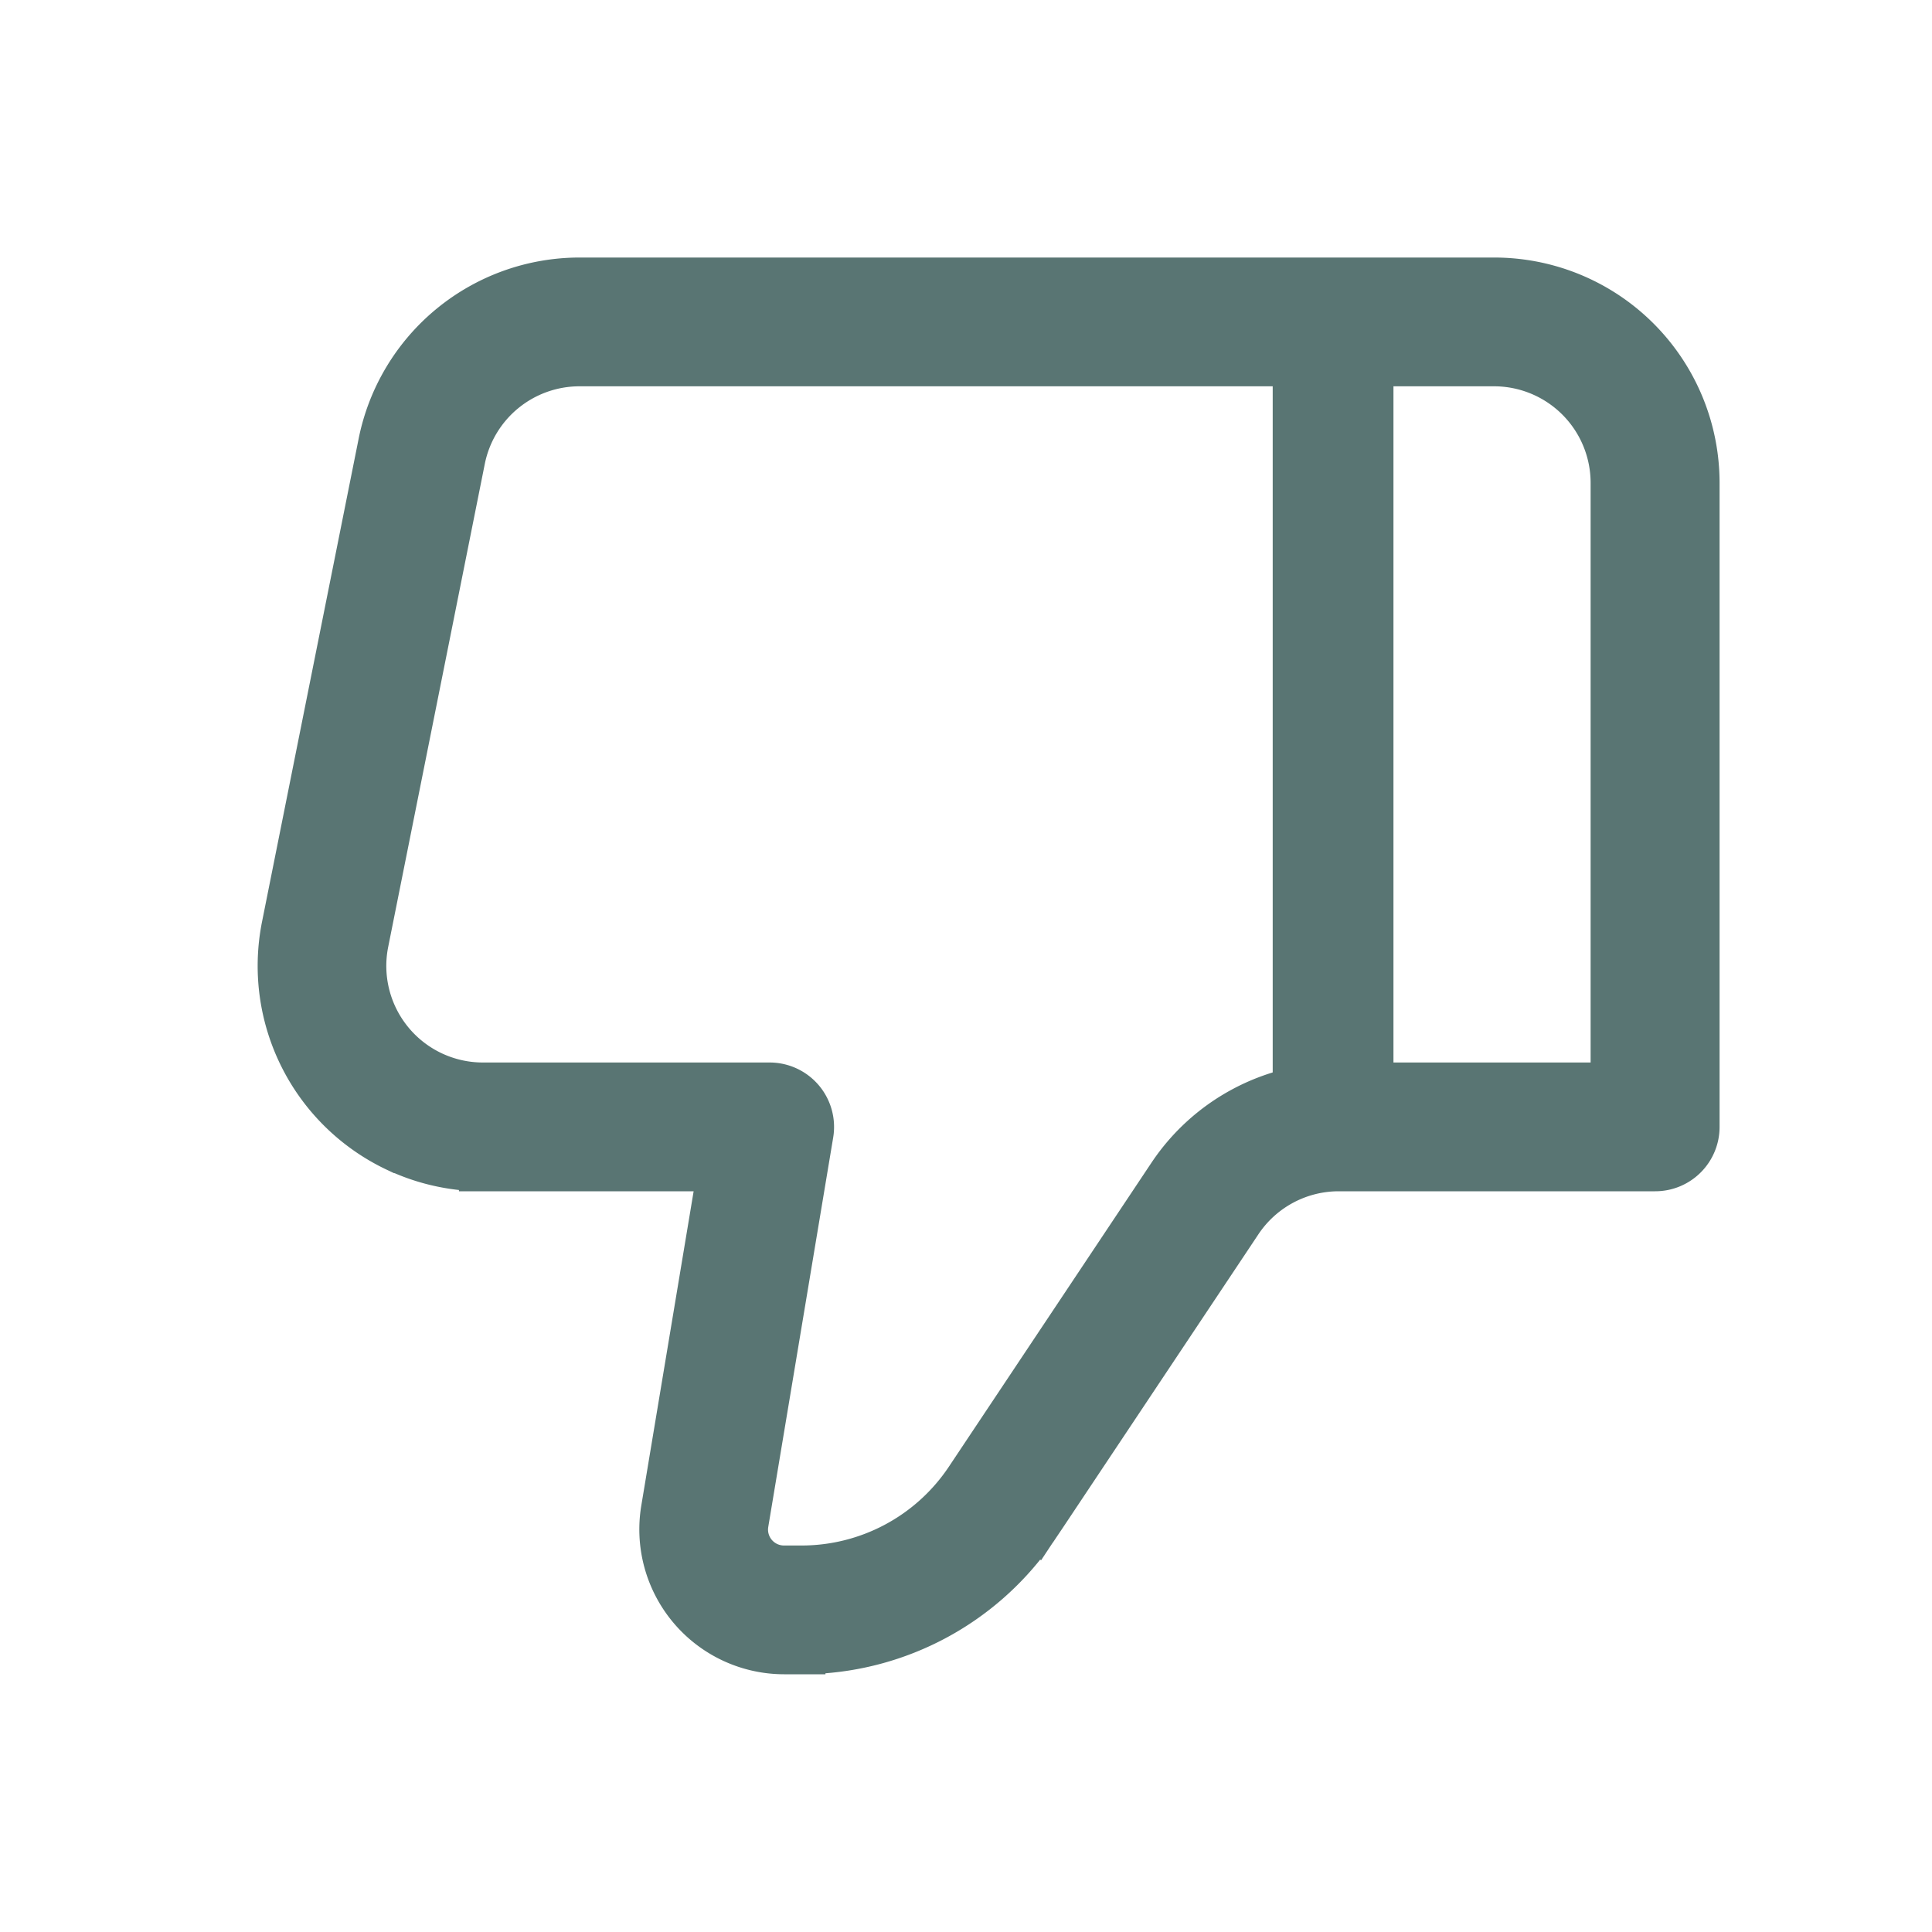
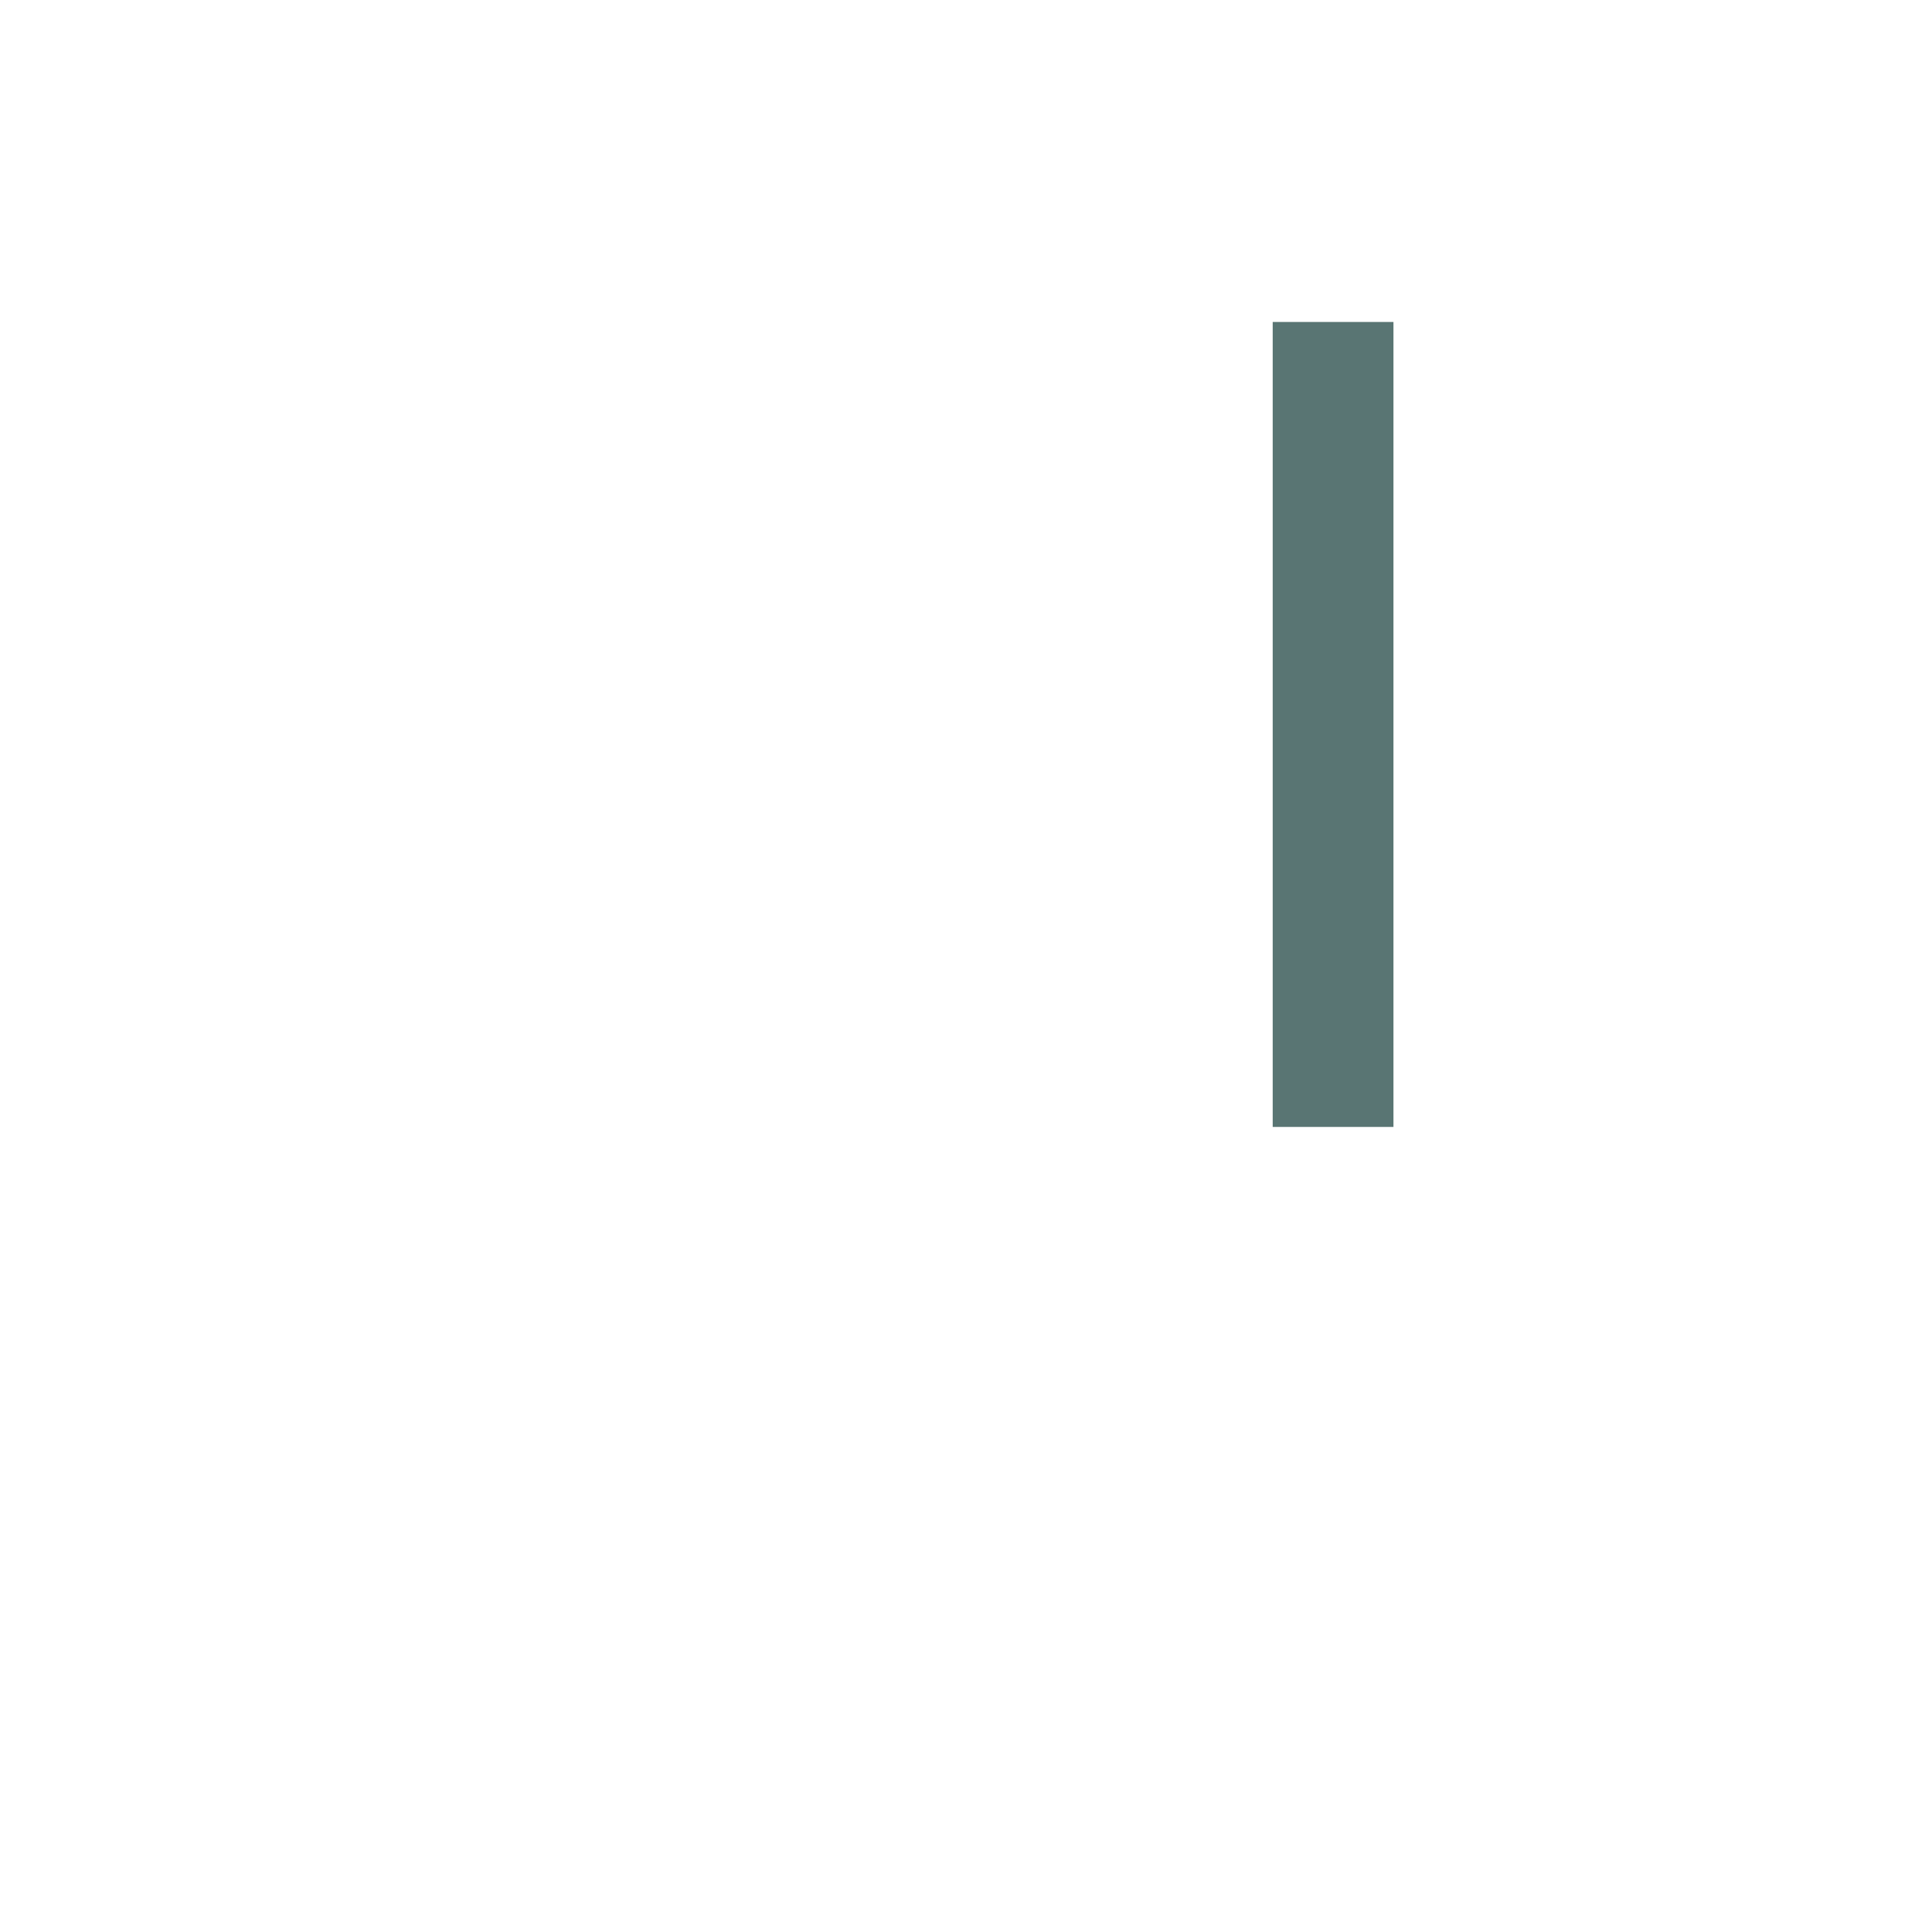
<svg xmlns="http://www.w3.org/2000/svg" width="20" height="20" viewBox="0 0 20 20" fill="none">
-   <path d="M4.056 11.994c.257.123.536.193.82.21v.003h2.452l-.566 3.399a1.375 1.375 0 0 0 1.355 1.601h.303v-.003a3.041 3.041 0 0 0 2.336-1.249l.001.001.033-.05c.013-.017.025-.036.037-.054l.07-.104 2.026-3.04a1.125 1.125 0 0 1 .936-.501h3.275a.541.541 0 0 0 .542-.542V5a2.208 2.208 0 0 0-2.209-2.209H6.001a2.208 2.208 0 0 0-2.166 1.776l-1 5a2.209 2.209 0 0 0 1.22 2.428zm4.239 4.13h-.178a.29.29 0 0 1-.29-.318l.003-.022.672-4.03a.542.542 0 0 0-.534-.63H5a1.125 1.125 0 0 1-1.104-1.346l1-5A1.125 1.125 0 0 1 6 3.874h9.466a1.125 1.125 0 0 1 1.125 1.125v6.125H13.86a2.208 2.208 0 0 0-1.837.983l-2.096 3.145a1.958 1.958 0 0 1-1.63.872h-.001zm-3.52-11.37z" fill="#597573" stroke="#597573" stroke-width=".25" />
  <path d="M13.8 11.666V3.333" stroke="#597573" stroke-width="1.25" />
</svg>